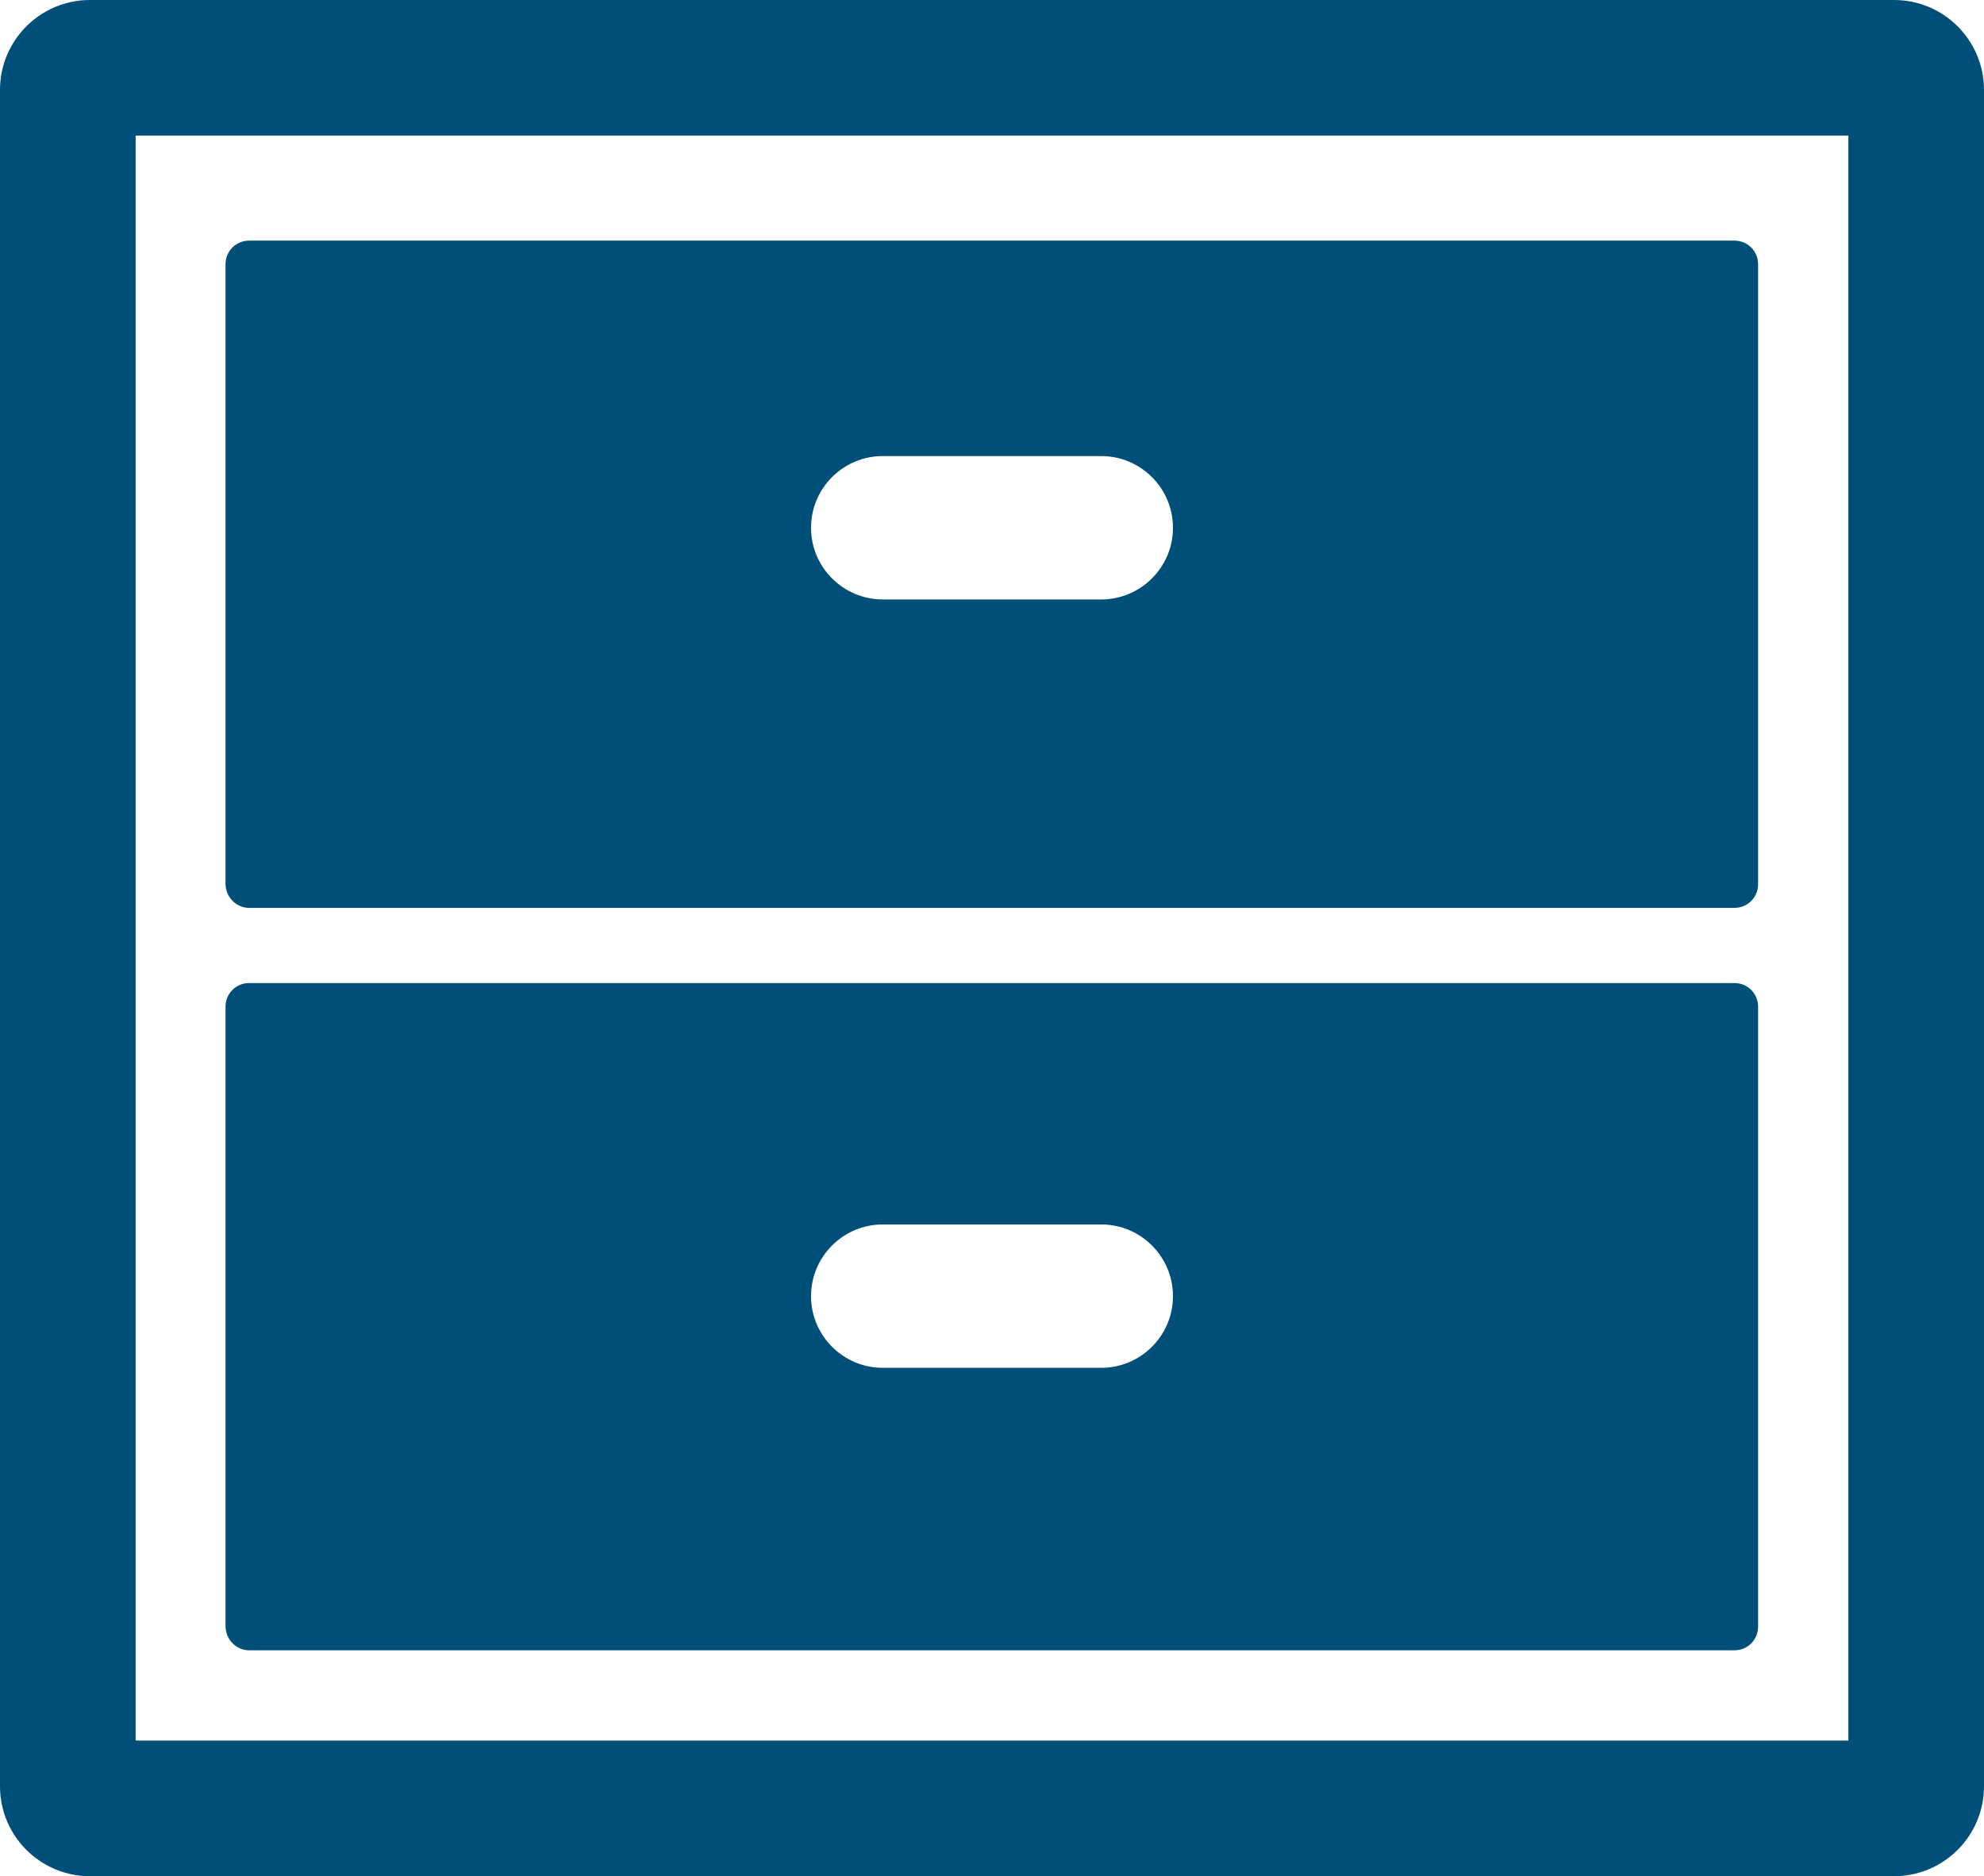
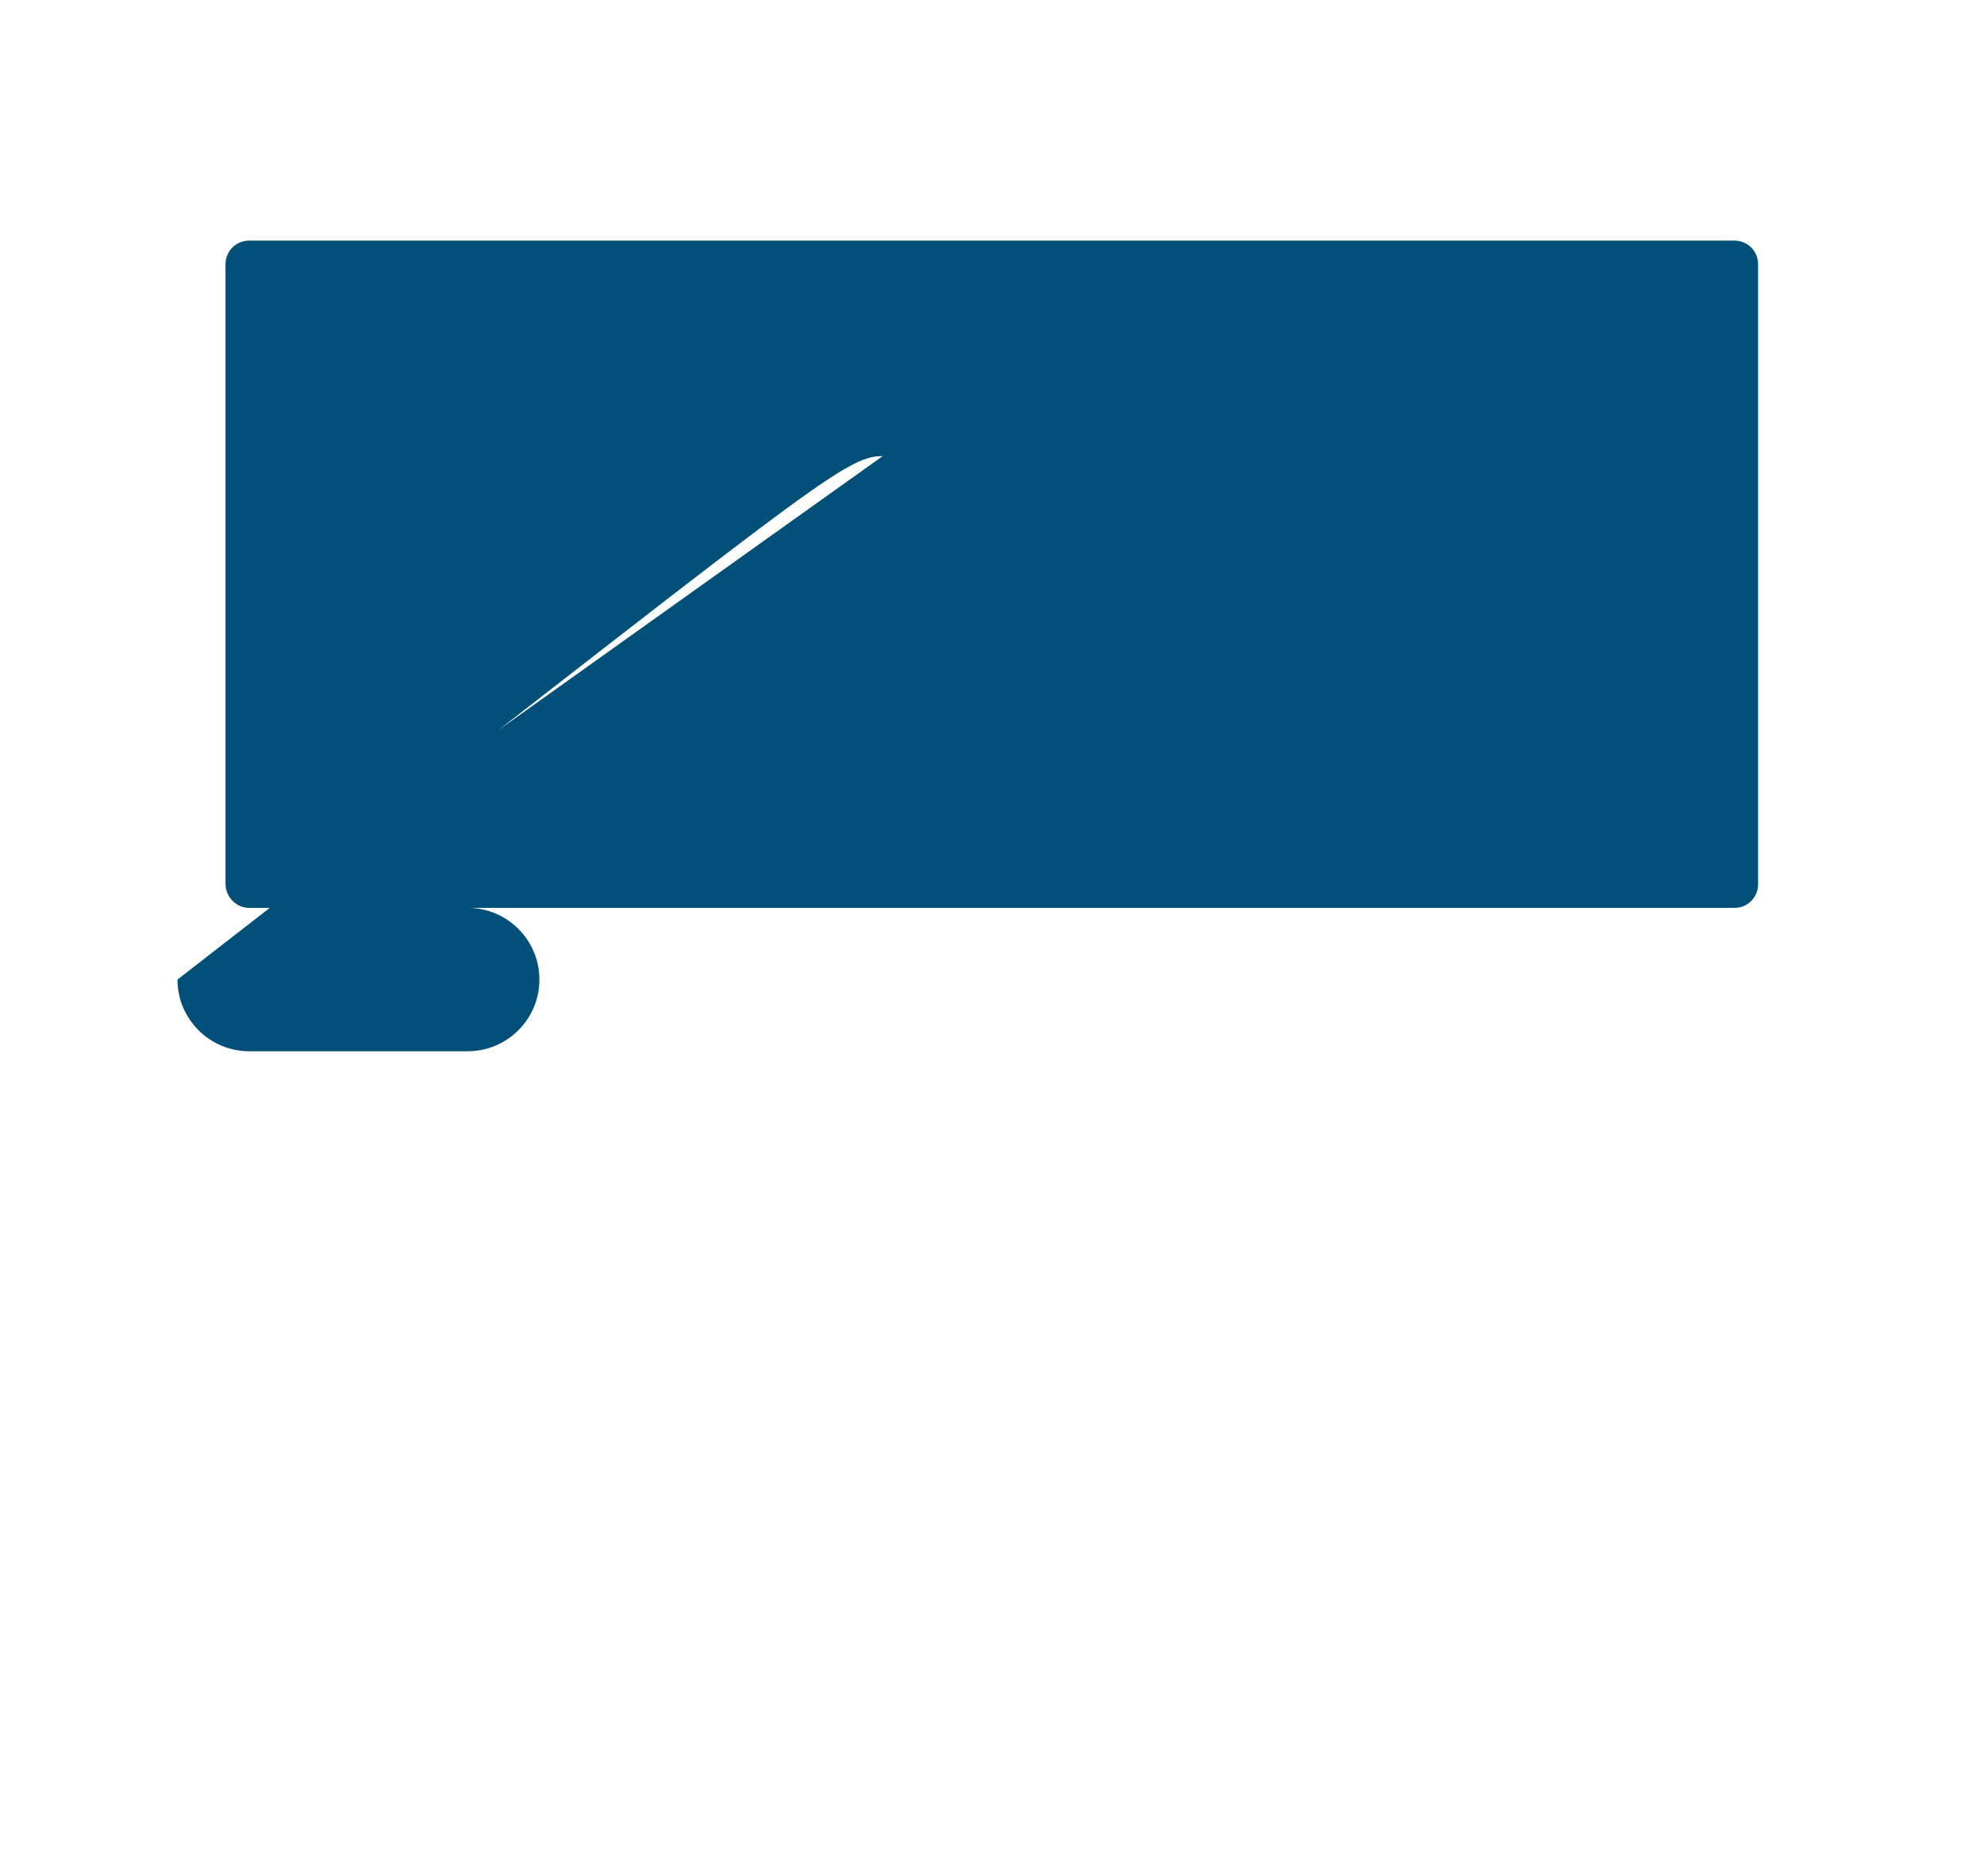
<svg xmlns="http://www.w3.org/2000/svg" version="1.1" id="_x31_0" x="0px" y="0px" viewBox="0 0 512 484.2" style="enable-background:new 0 0 512 484.2;" xml:space="preserve">
  <style type="text/css">
	.st0{fill:#004F78;}
</style>
  <g>
-     <path class="st0" d="M488.8,0H23.2C10.4,0,0,10.4,0,23.2V461c0,12.8,10.4,23.2,23.2,23.2h465.6c12.8,0,23.2-10.4,23.2-23.2V23.2   C512,10.4,501.6,0,488.8,0z M477,449.2H35V35h442V449.2z" />
-     <path class="st0" d="M64.3,234.3h383.3c3.4,0,6.1-2.7,6.1-6.1v-160c0-3.4-2.7-6.1-6.1-6.1H64.3c-3.4,0-6.1,2.7-6.1,6.1v160   C58.3,231.6,61,234.3,64.3,234.3z M227.8,117.7h56.4c10.2,0,18.5,8.3,18.5,18.5s-8.3,18.5-18.5,18.5h-56.4   c-10.2,0-18.5-8.3-18.5-18.5C209.3,126,217.6,117.7,227.8,117.7z" />
-     <path class="st0" d="M64.3,425.9h383.3c3.4,0,6.1-2.7,6.1-6.1v-160c0-3.4-2.7-6.1-6.1-6.1H64.3c-3.4,0-6.1,2.7-6.1,6.1v160   C58.3,423.2,61,425.9,64.3,425.9z M227.8,316h56.4c10.2,0,18.5,8.3,18.5,18.5s-8.3,18.5-18.5,18.5h-56.4   c-10.2,0-18.5-8.3-18.5-18.5S217.6,316,227.8,316z" />
+     <path class="st0" d="M64.3,234.3h383.3c3.4,0,6.1-2.7,6.1-6.1v-160c0-3.4-2.7-6.1-6.1-6.1H64.3c-3.4,0-6.1,2.7-6.1,6.1v160   C58.3,231.6,61,234.3,64.3,234.3z h56.4c10.2,0,18.5,8.3,18.5,18.5s-8.3,18.5-18.5,18.5h-56.4   c-10.2,0-18.5-8.3-18.5-18.5C209.3,126,217.6,117.7,227.8,117.7z" />
  </g>
</svg>